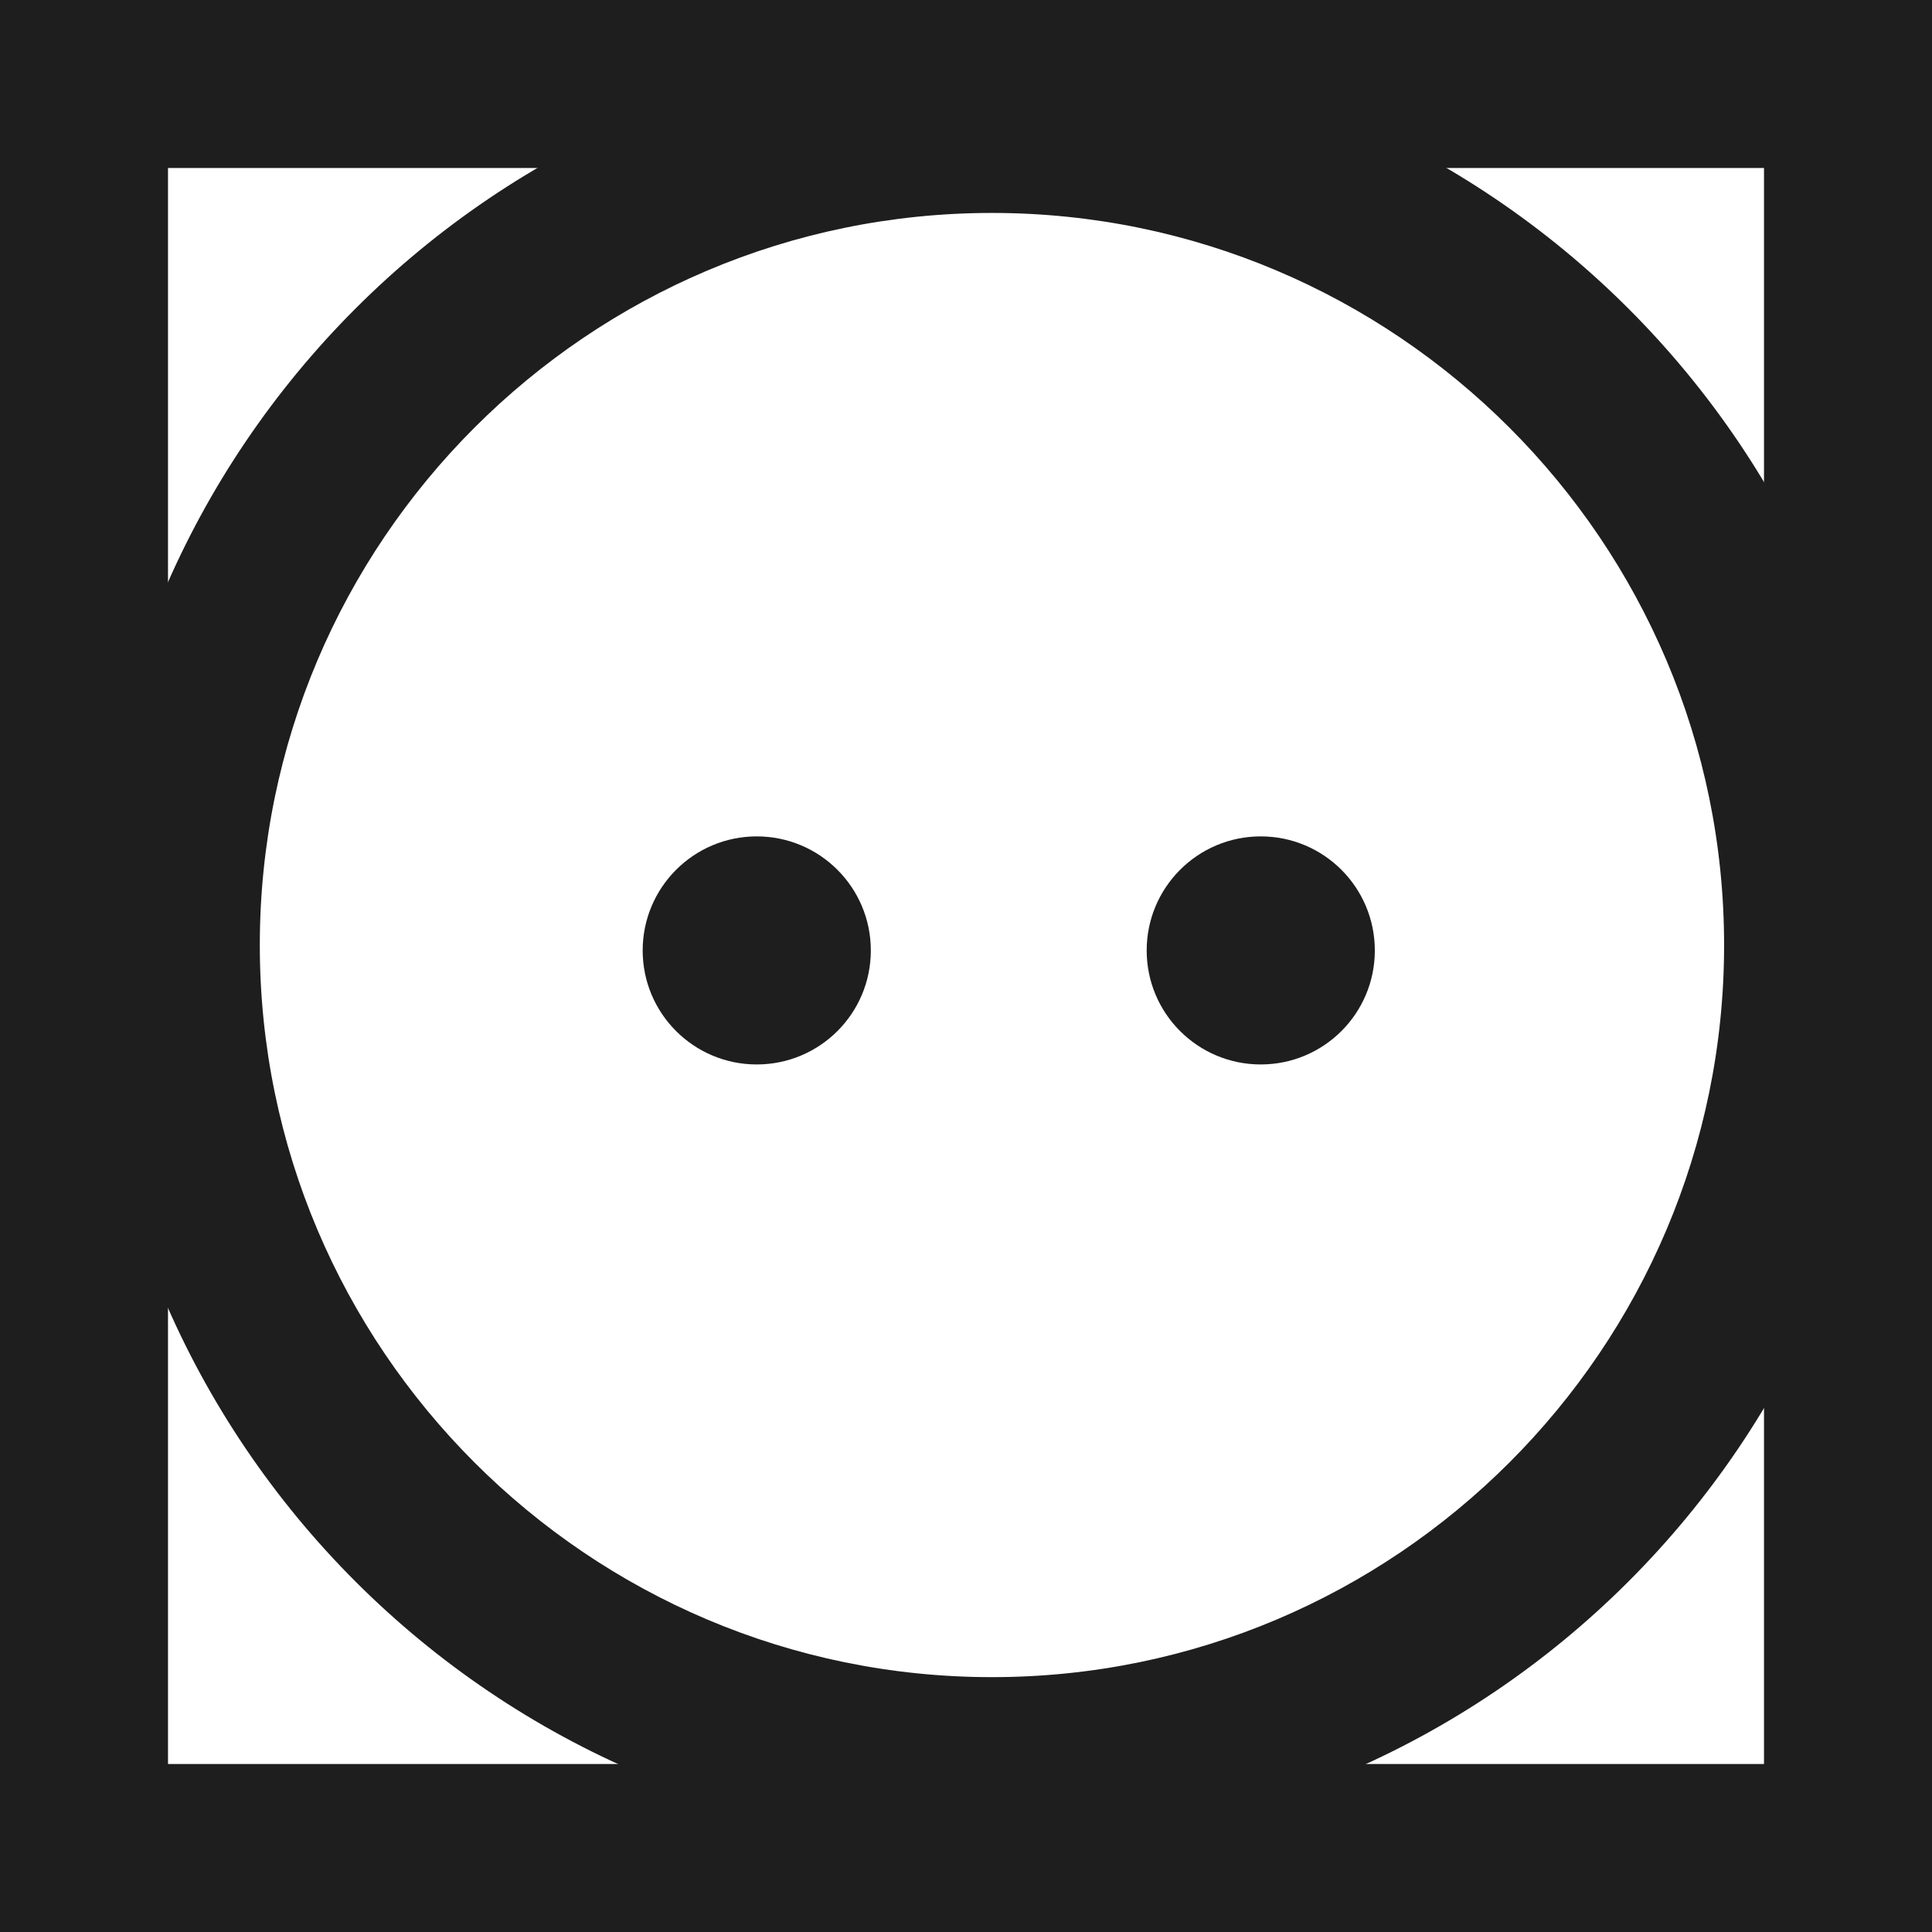
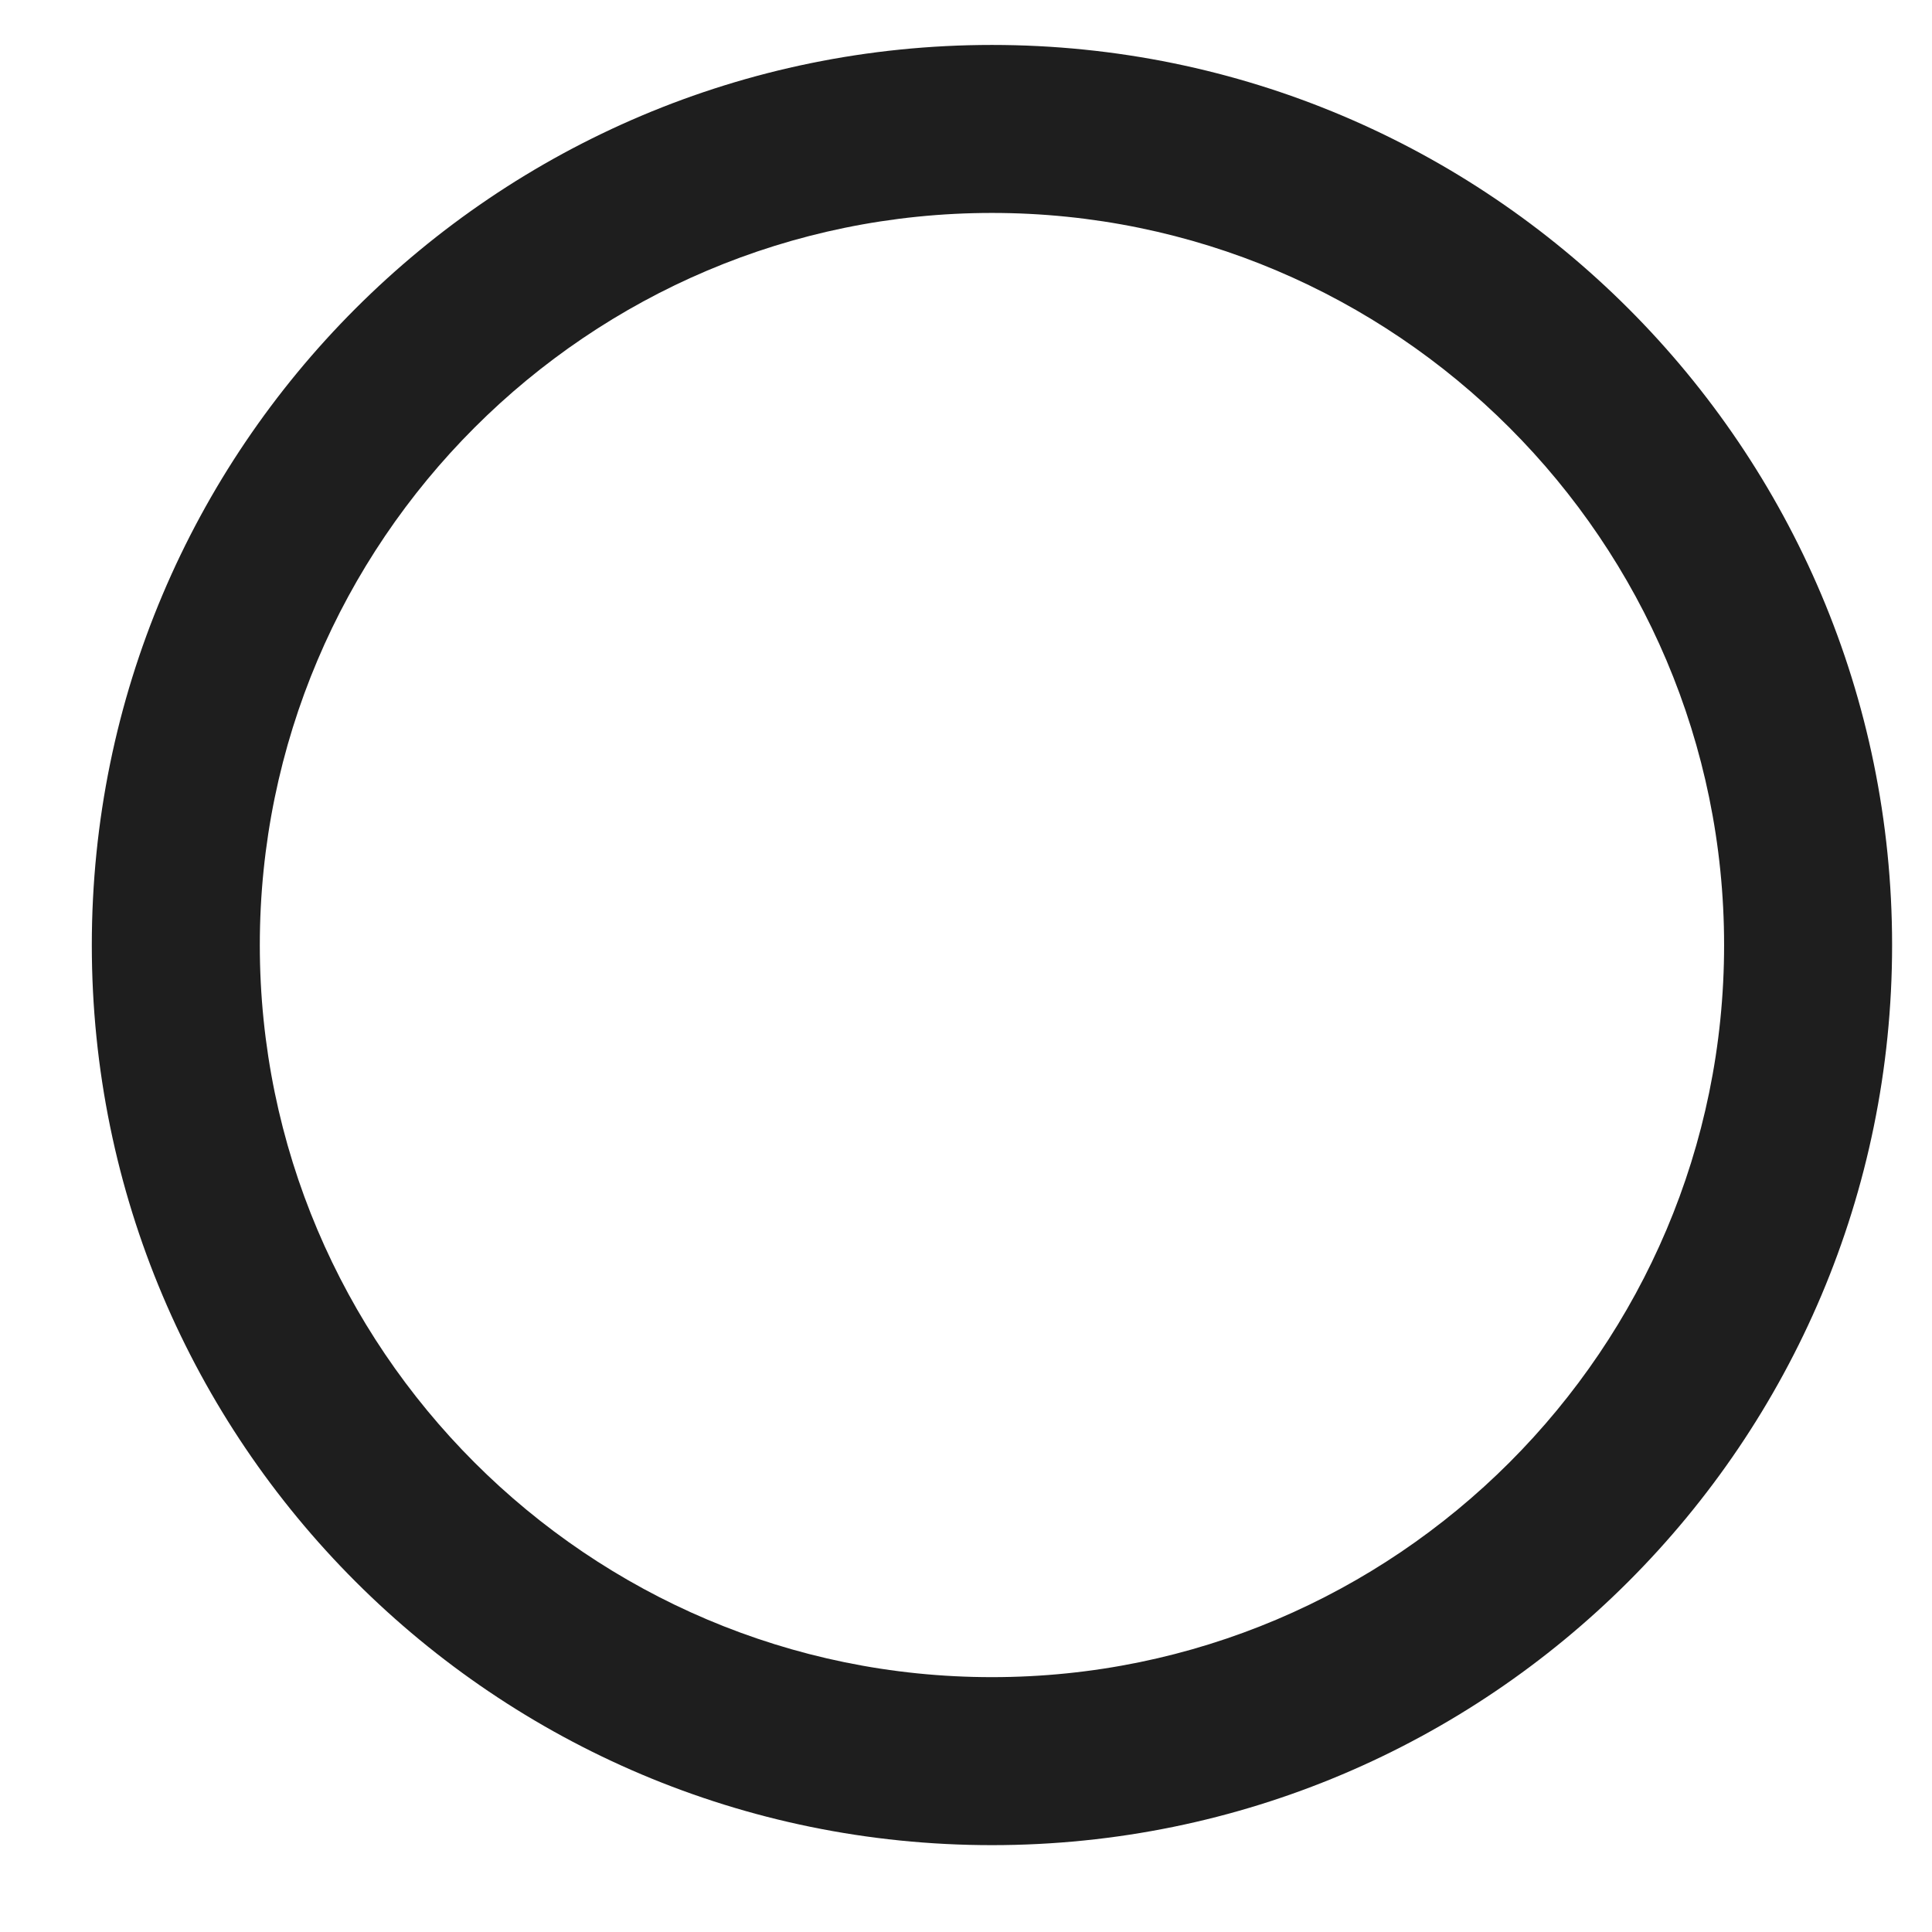
<svg xmlns="http://www.w3.org/2000/svg" width="23px" height="23px" viewBox="0 0 23 23" version="1.1">
  <g id="Техничка" stroke="none" stroke-width="1" fill="none" fill-rule="evenodd">
    <g transform="translate(-1693, -766)" id="Group-19">
      <g transform="translate(1688, 220)">
        <g id="Page-1-Copy-3" transform="translate(6, 546)">
-           <polygon id="Stroke-1" stroke="#1E1E1E" stroke-width="2" points="0 22 21 22 21 1 0 1" />
          <path d="M10.809,0.535 C4.891,0.535 0.093,5.333 0.093,11.251 C0.093,17.169 4.891,21.966 10.809,21.966 C16.727,21.966 21.525,17.169 21.525,11.251 C21.525,5.333 16.727,0.535 10.809,0.535 M10.809,2.535 C15.615,2.535 19.525,6.445 19.525,11.251 C19.525,16.057 15.615,19.966 10.809,19.966 C6.003,19.966 2.093,16.057 2.093,11.251 C2.093,6.445 6.003,2.535 10.809,2.535" id="Fill-3" fill="#1E1E1E" />
-           <path d="M9.367,11.315 C9.367,12.065 8.759,12.672 8.009,12.672 C7.259,12.672 6.651,12.065 6.651,11.315 C6.651,10.565 7.259,9.957 8.009,9.957 C8.759,9.957 9.367,10.565 9.367,11.315" id="Fill-4" fill="#1E1E1E" />
-           <path d="M15.367,11.315 C15.367,12.065 14.759,12.672 14.009,12.672 C13.259,12.672 12.651,12.065 12.651,11.315 C12.651,10.565 13.259,9.957 14.009,9.957 C14.759,9.957 15.367,10.565 15.367,11.315" id="Fill-5" fill="#1E1E1E" />
        </g>
      </g>
    </g>
  </g>
</svg>